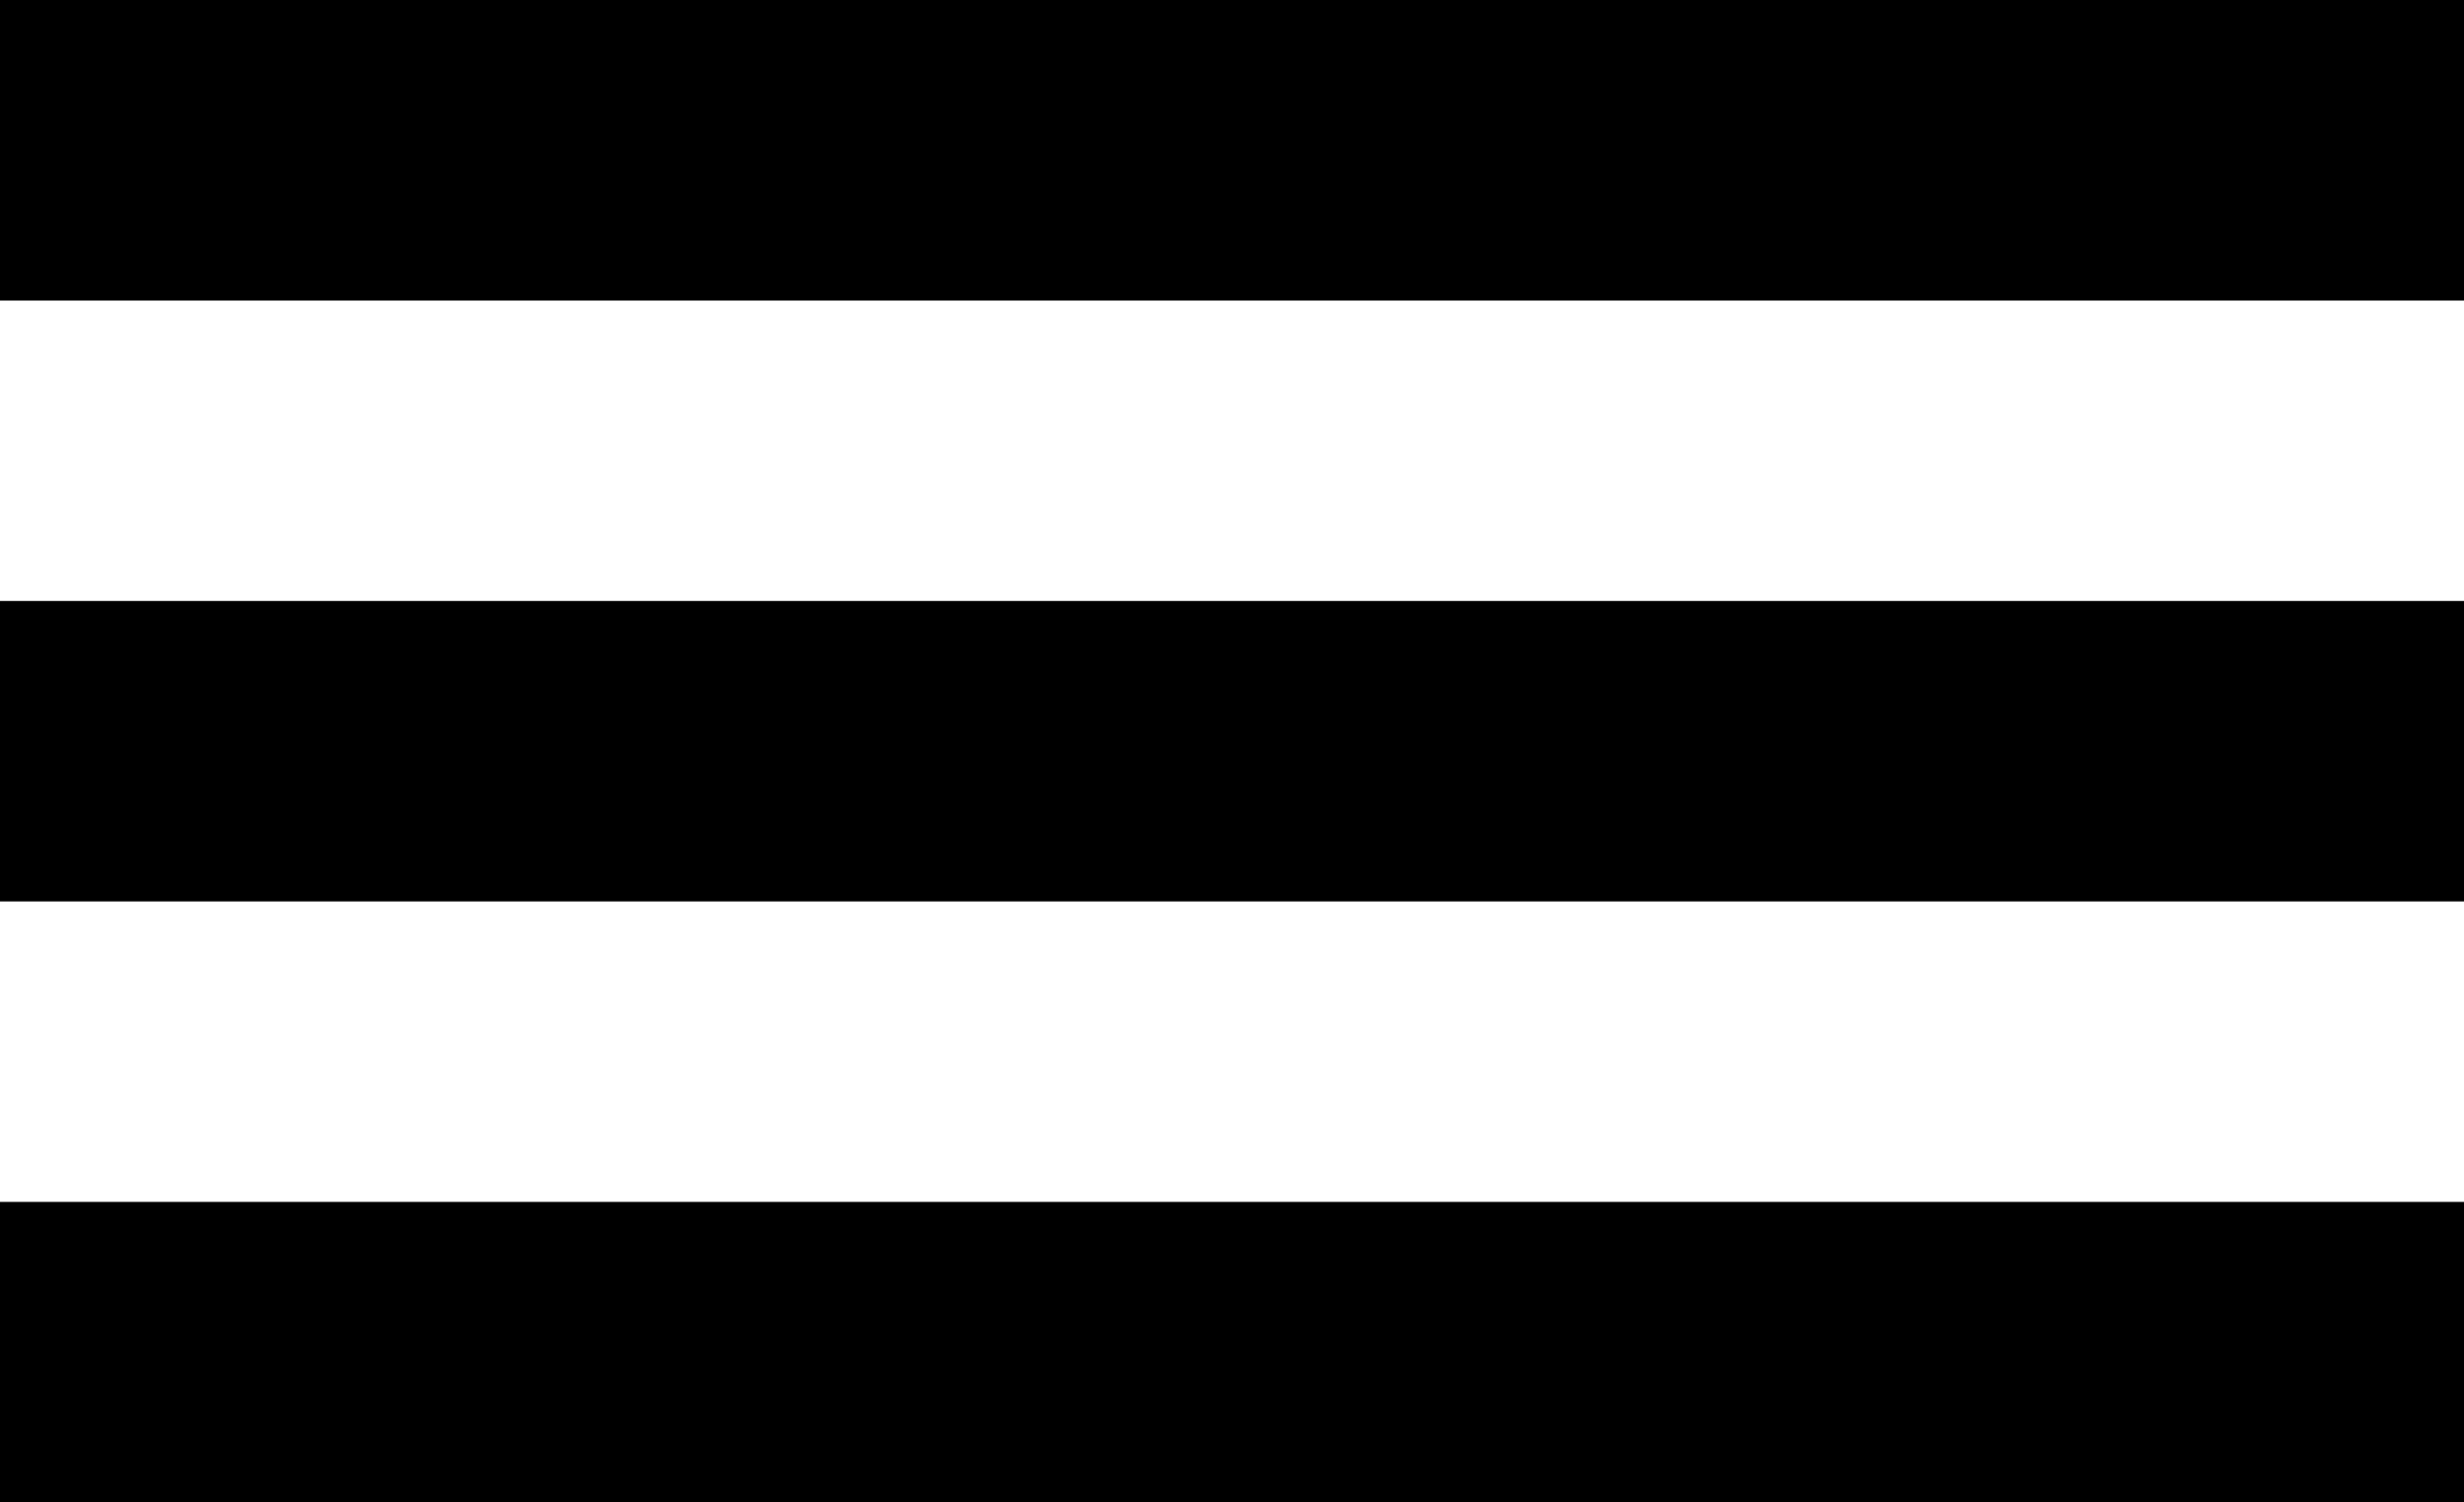
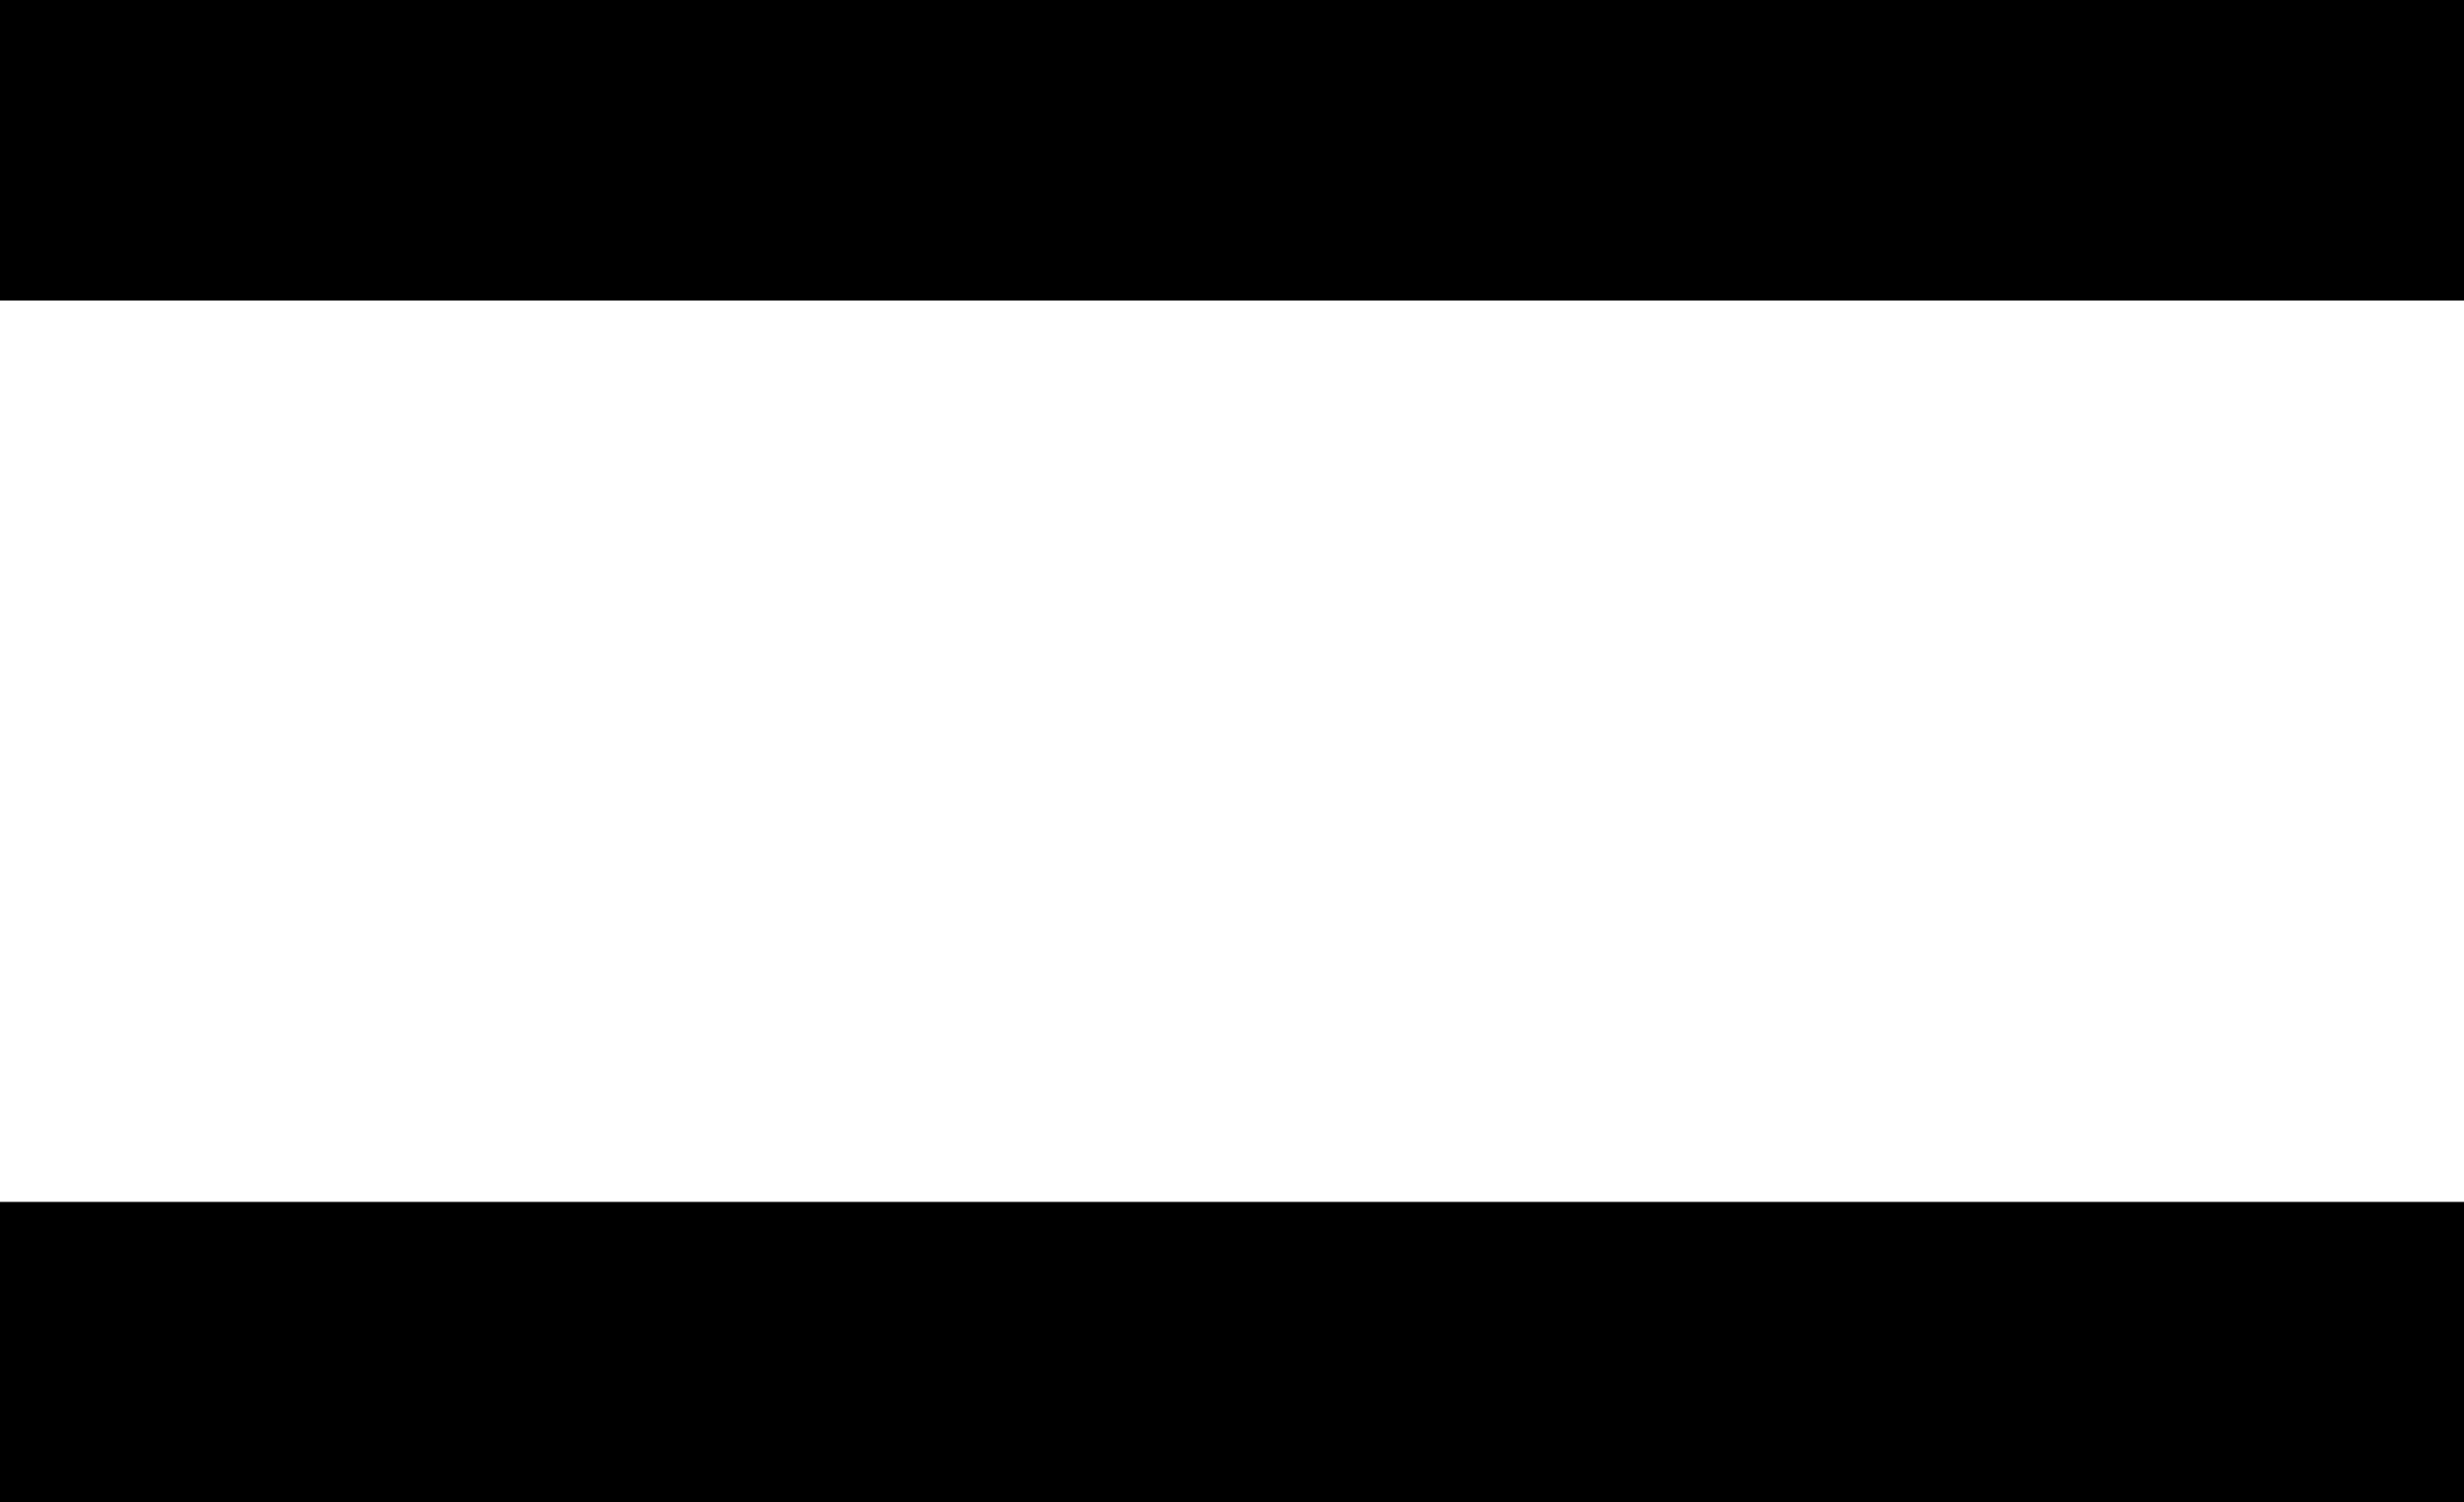
<svg xmlns="http://www.w3.org/2000/svg" width="41" height="25" viewBox="0 0 41 25" fill="none">
  <rect width="41" height="5" fill="black" />
-   <rect y="10" width="41" height="5" fill="black" />
  <rect y="20" width="41" height="5" fill="black" />
</svg>